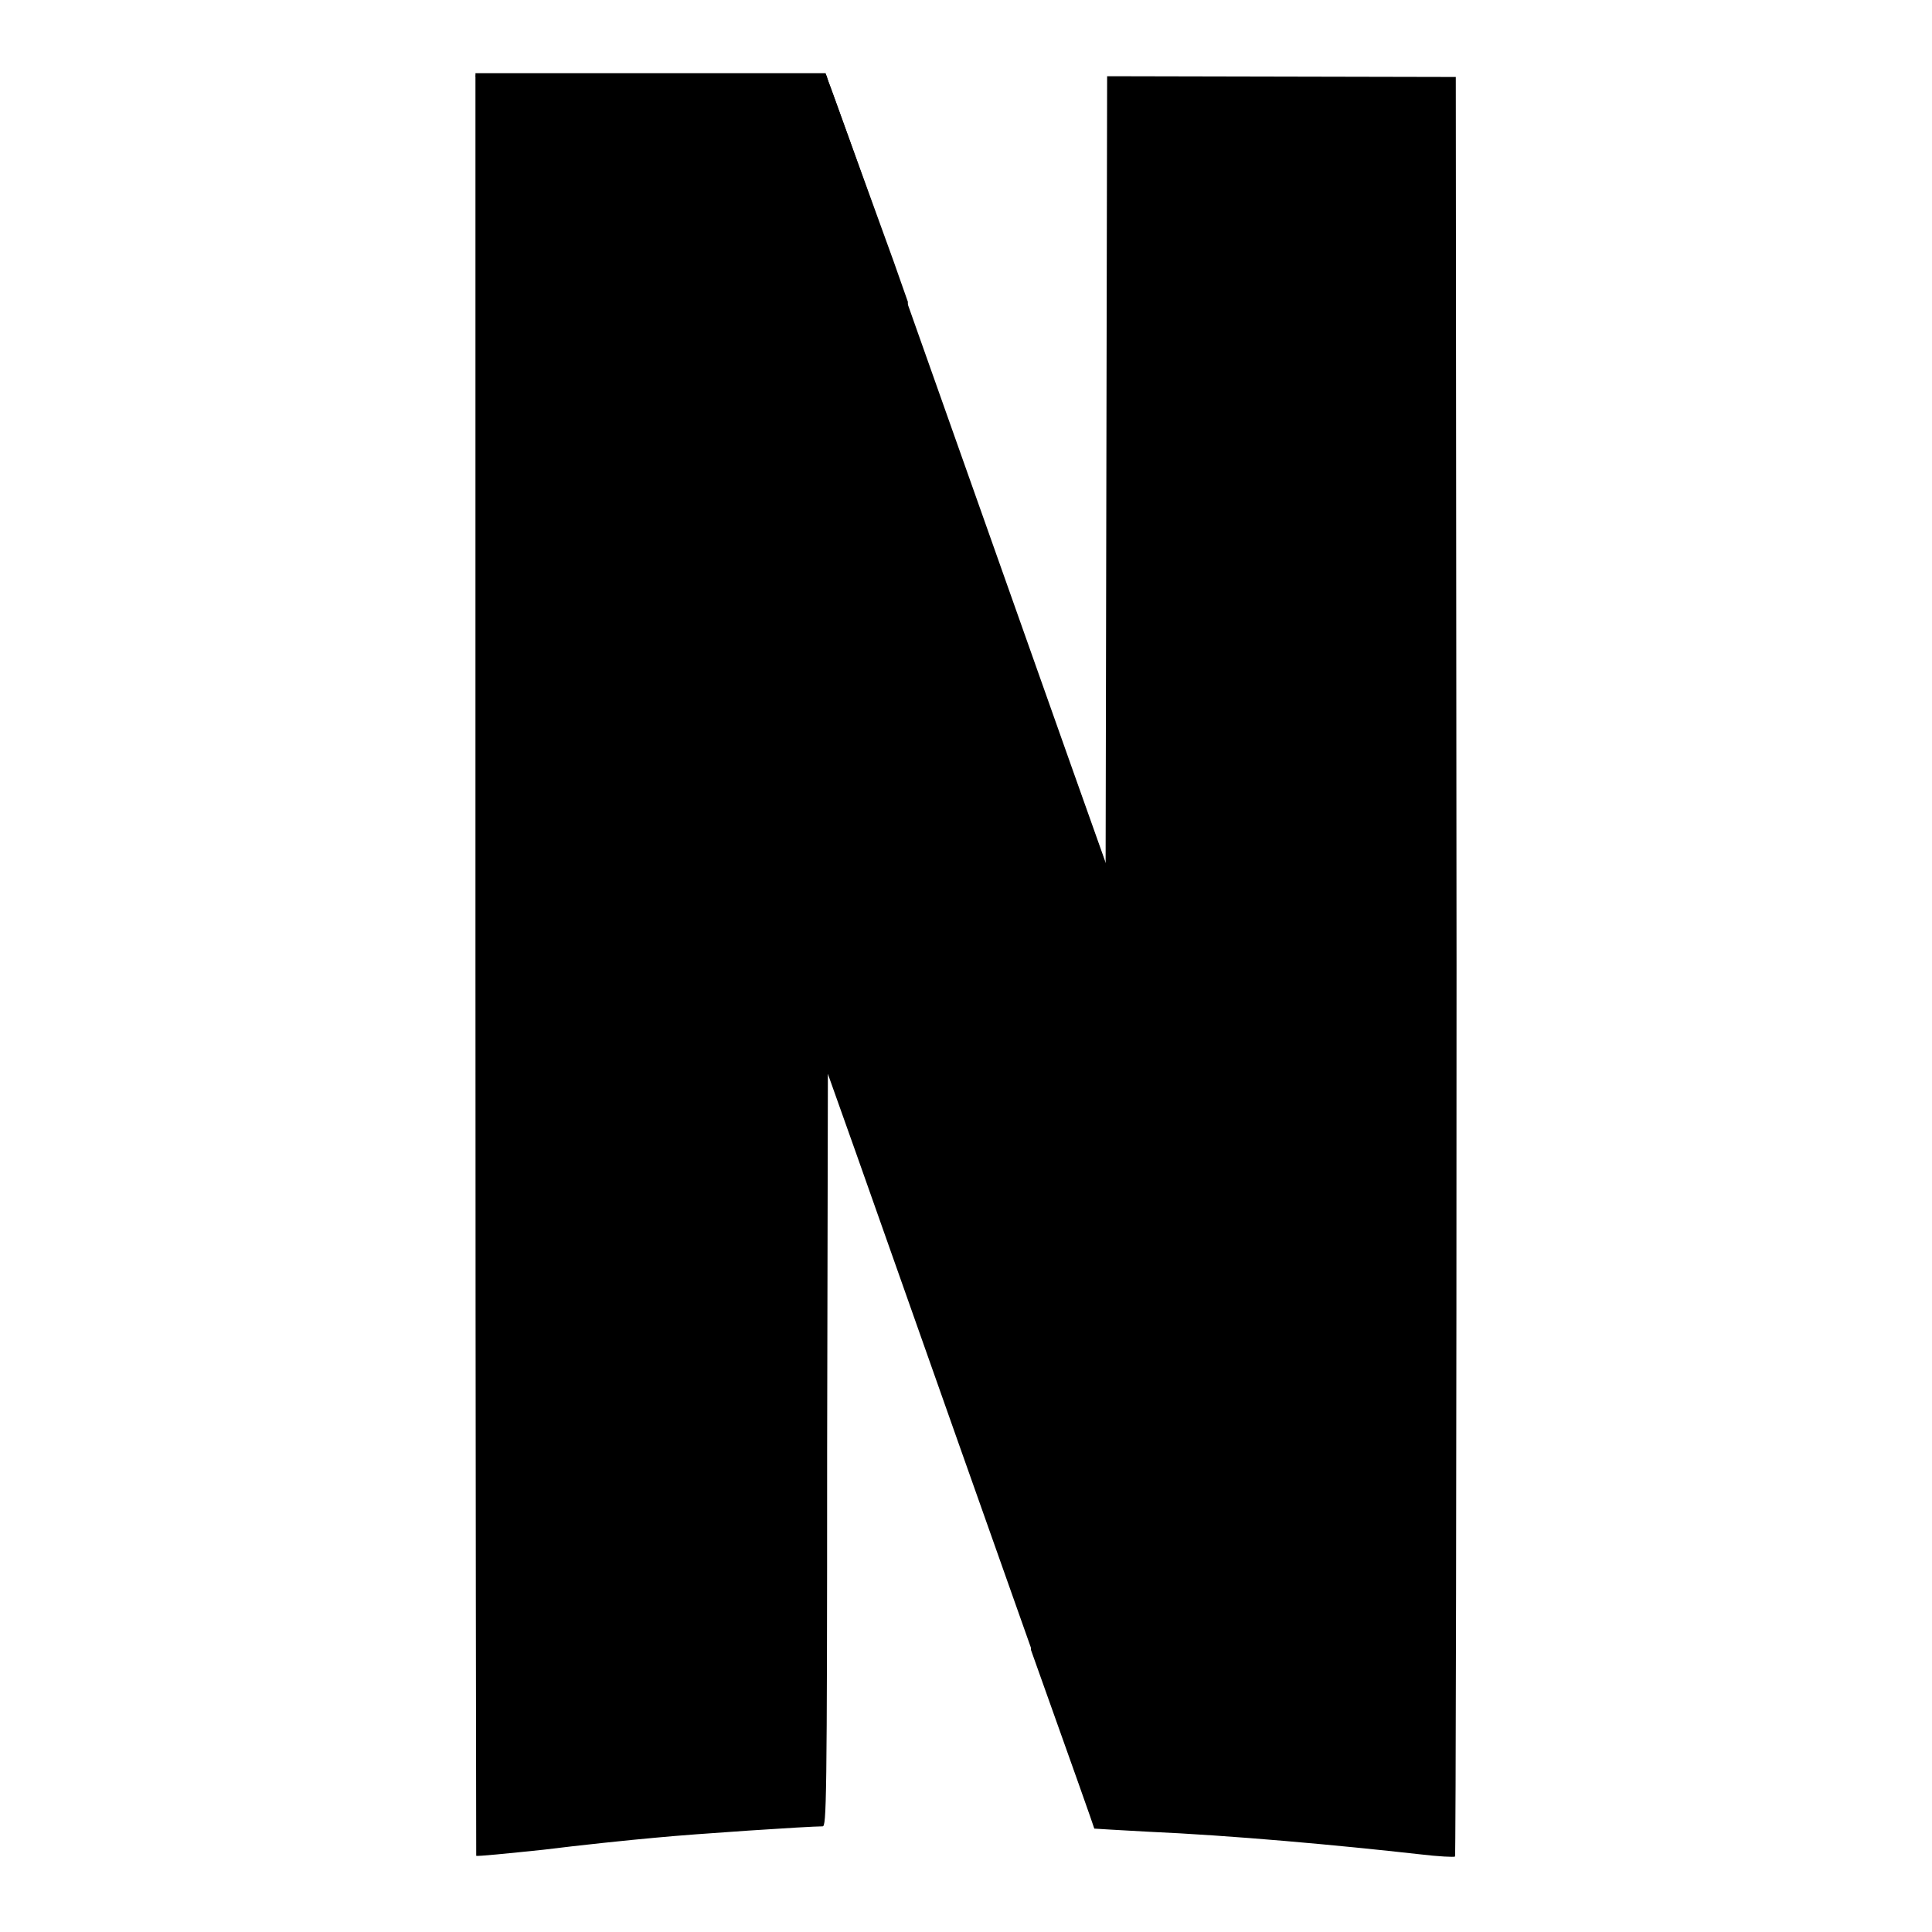
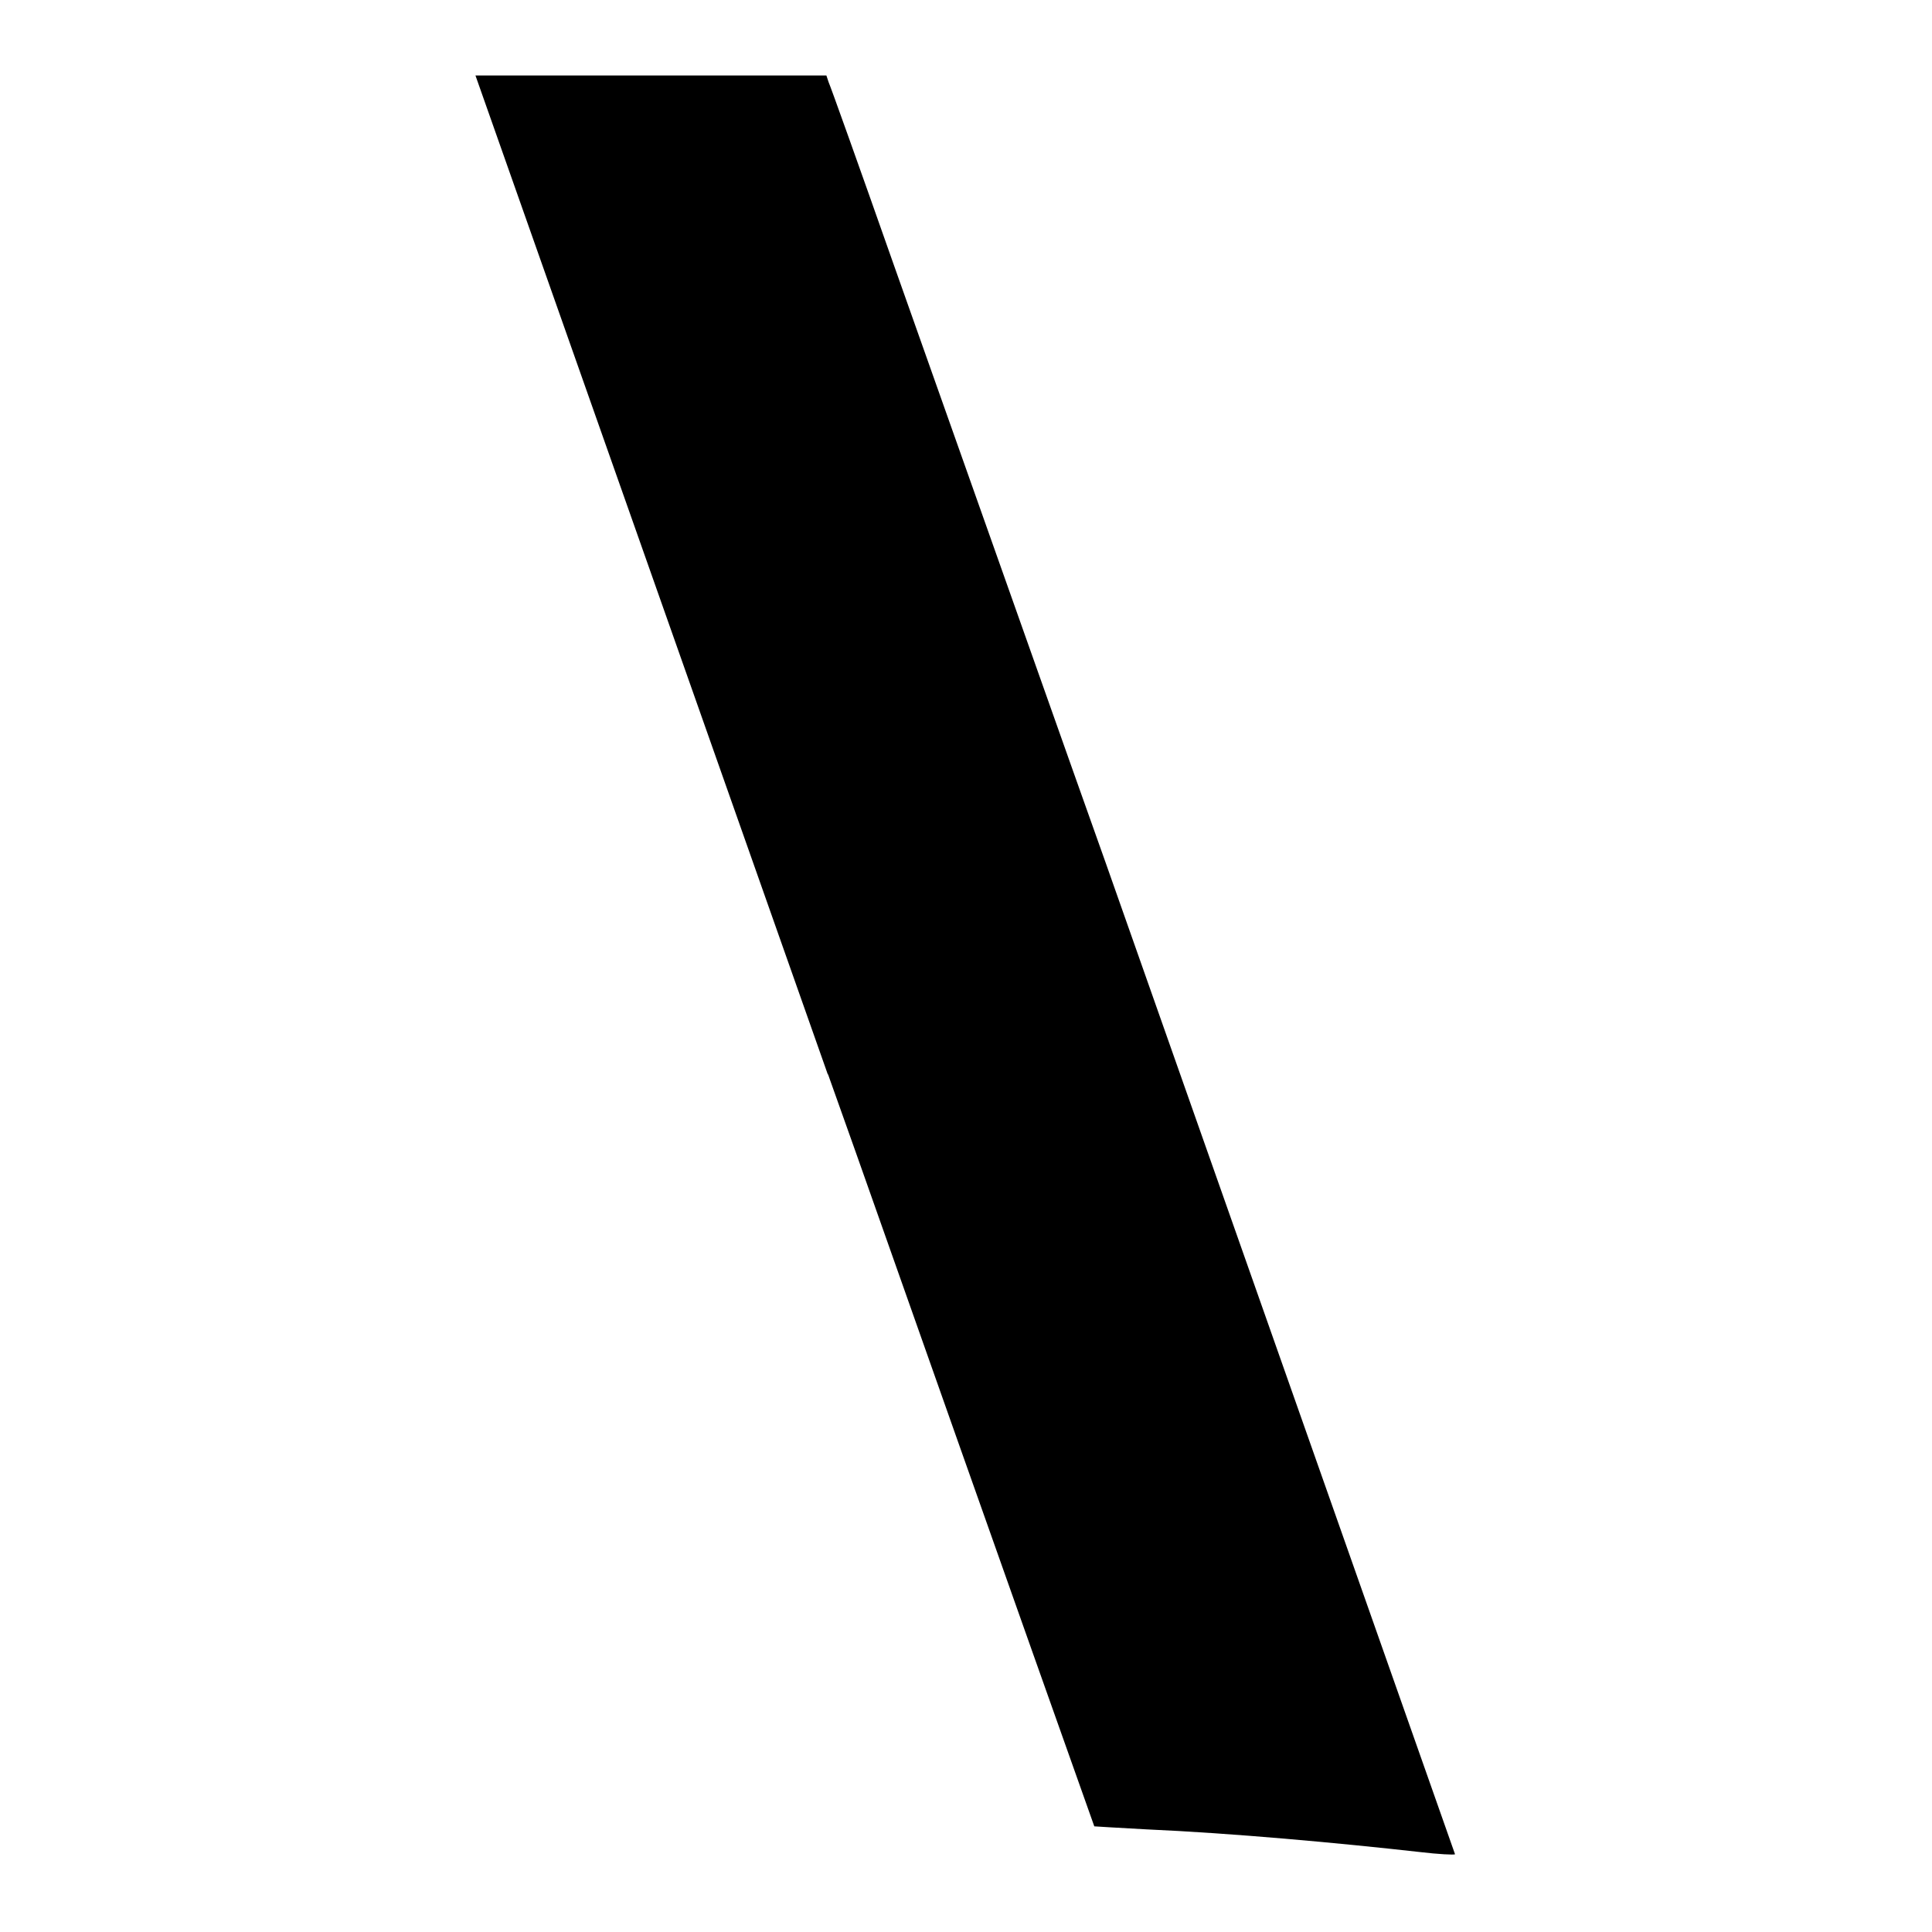
<svg xmlns="http://www.w3.org/2000/svg" version="1.1" x="0px" y="0px" viewBox="0 0 256 256" enable-background="new 0 0 256 256" xml:space="preserve">
  <g>
    <path fill="#000000" d="M63,10l46.7,132.4v-0.1l3.7,10.4c20.5,58.1,31.6,89.3,31.6,89.3c0,0,3.1,0.2,6.9,0.4 c11.4,0.5,25.5,1.8,36.2,3c2.5,0.3,4.6,0.4,4.7,0.3l-46.3-131.4l-4.3-12.1L118.4,35c-4.5-12.8-8.4-23.7-8.6-24.1l-0.3-0.9L63,10 L63,10z" />
-     <path fill="#000000" d="M146.7,10.1l-0.1,52.2l-0.1,52.2l-4.3-12.1v0l-5.6,116.2c5.5,15.4,8.4,23.6,8.4,23.7c0,0,3.1,0.2,6.9,0.4 c11.4,0.5,25.5,1.8,36.2,3c2.5,0.3,4.6,0.4,4.7,0.3c0.1-0.1,0.2-53.3,0.2-118.1l-0.1-117.7L146.7,10.1L146.7,10.1z M63,10v117.9 c0,64.9,0.1,118,0.1,118c0.1,0.1,4.1-0.3,8.9-0.8c4.8-0.6,11.5-1.3,14.9-1.6c5.1-0.5,20.3-1.5,22.1-1.5c0.5,0,0.6-2.7,0.6-50 l0.1-50l3.7,10.4l1.3,3.7l5.6-116.1l-1.9-5.4l-8.7-24l-0.3-0.9H63z" />
  </g>
</svg>